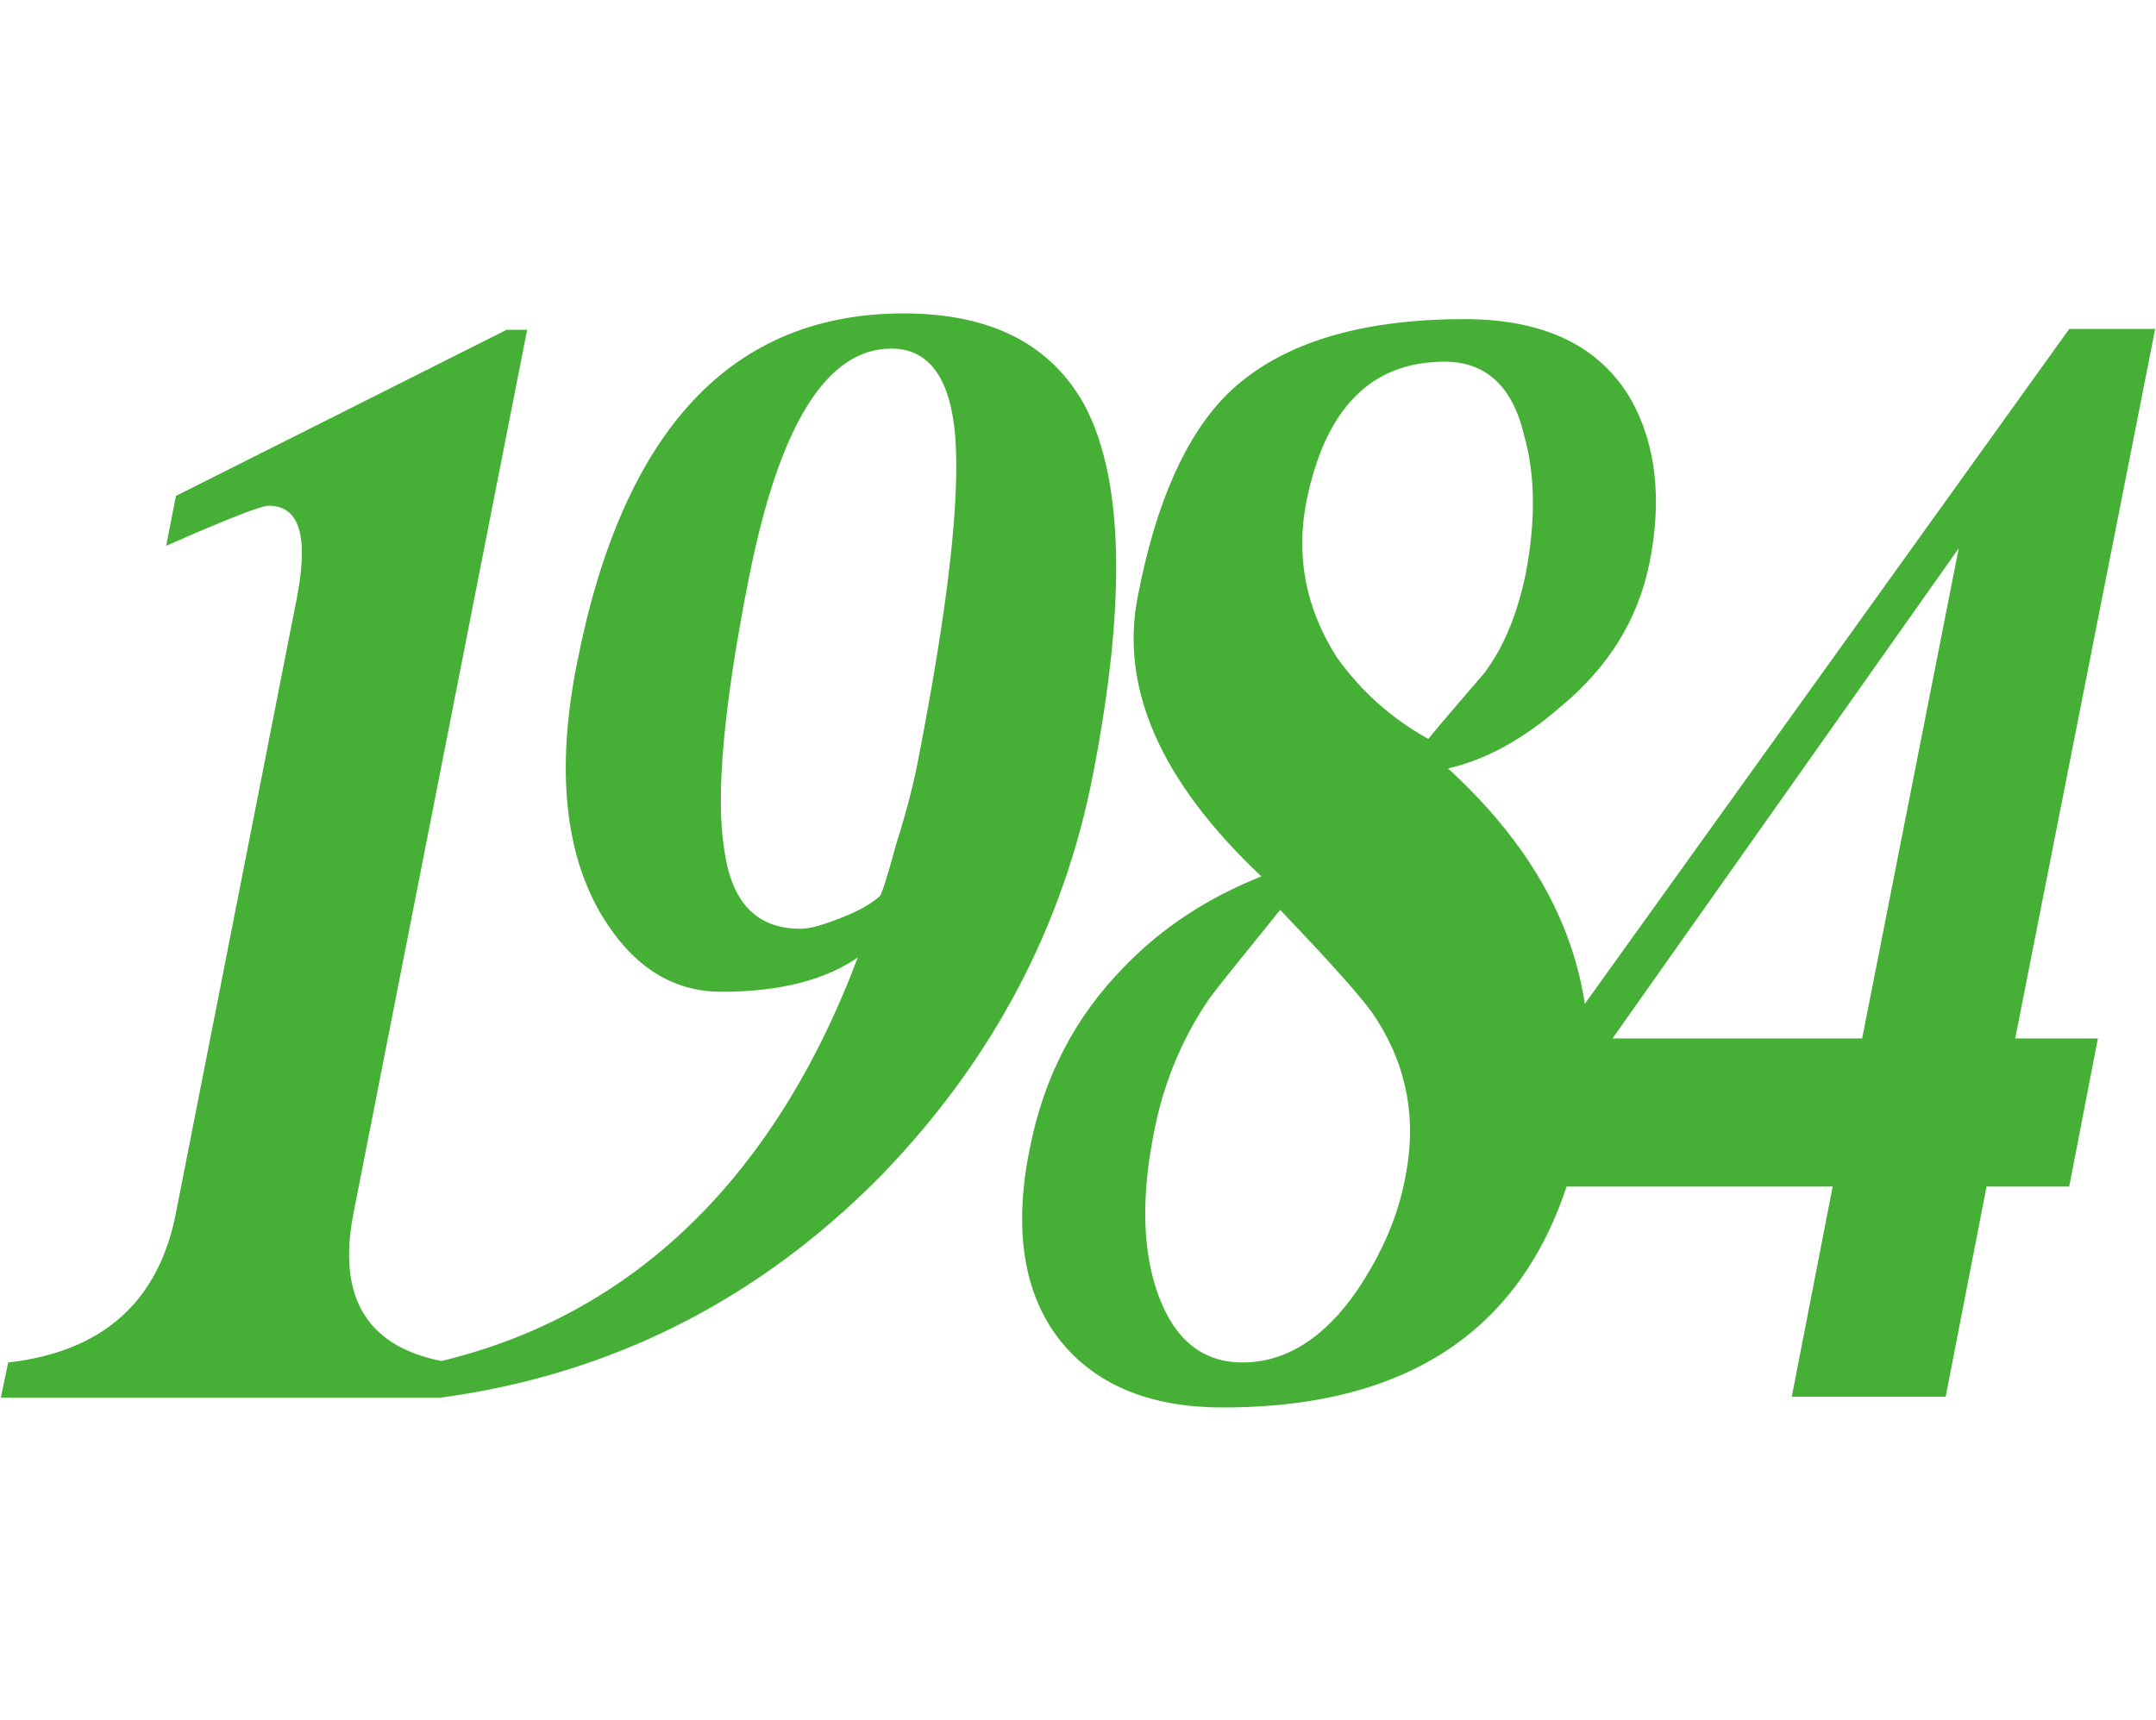
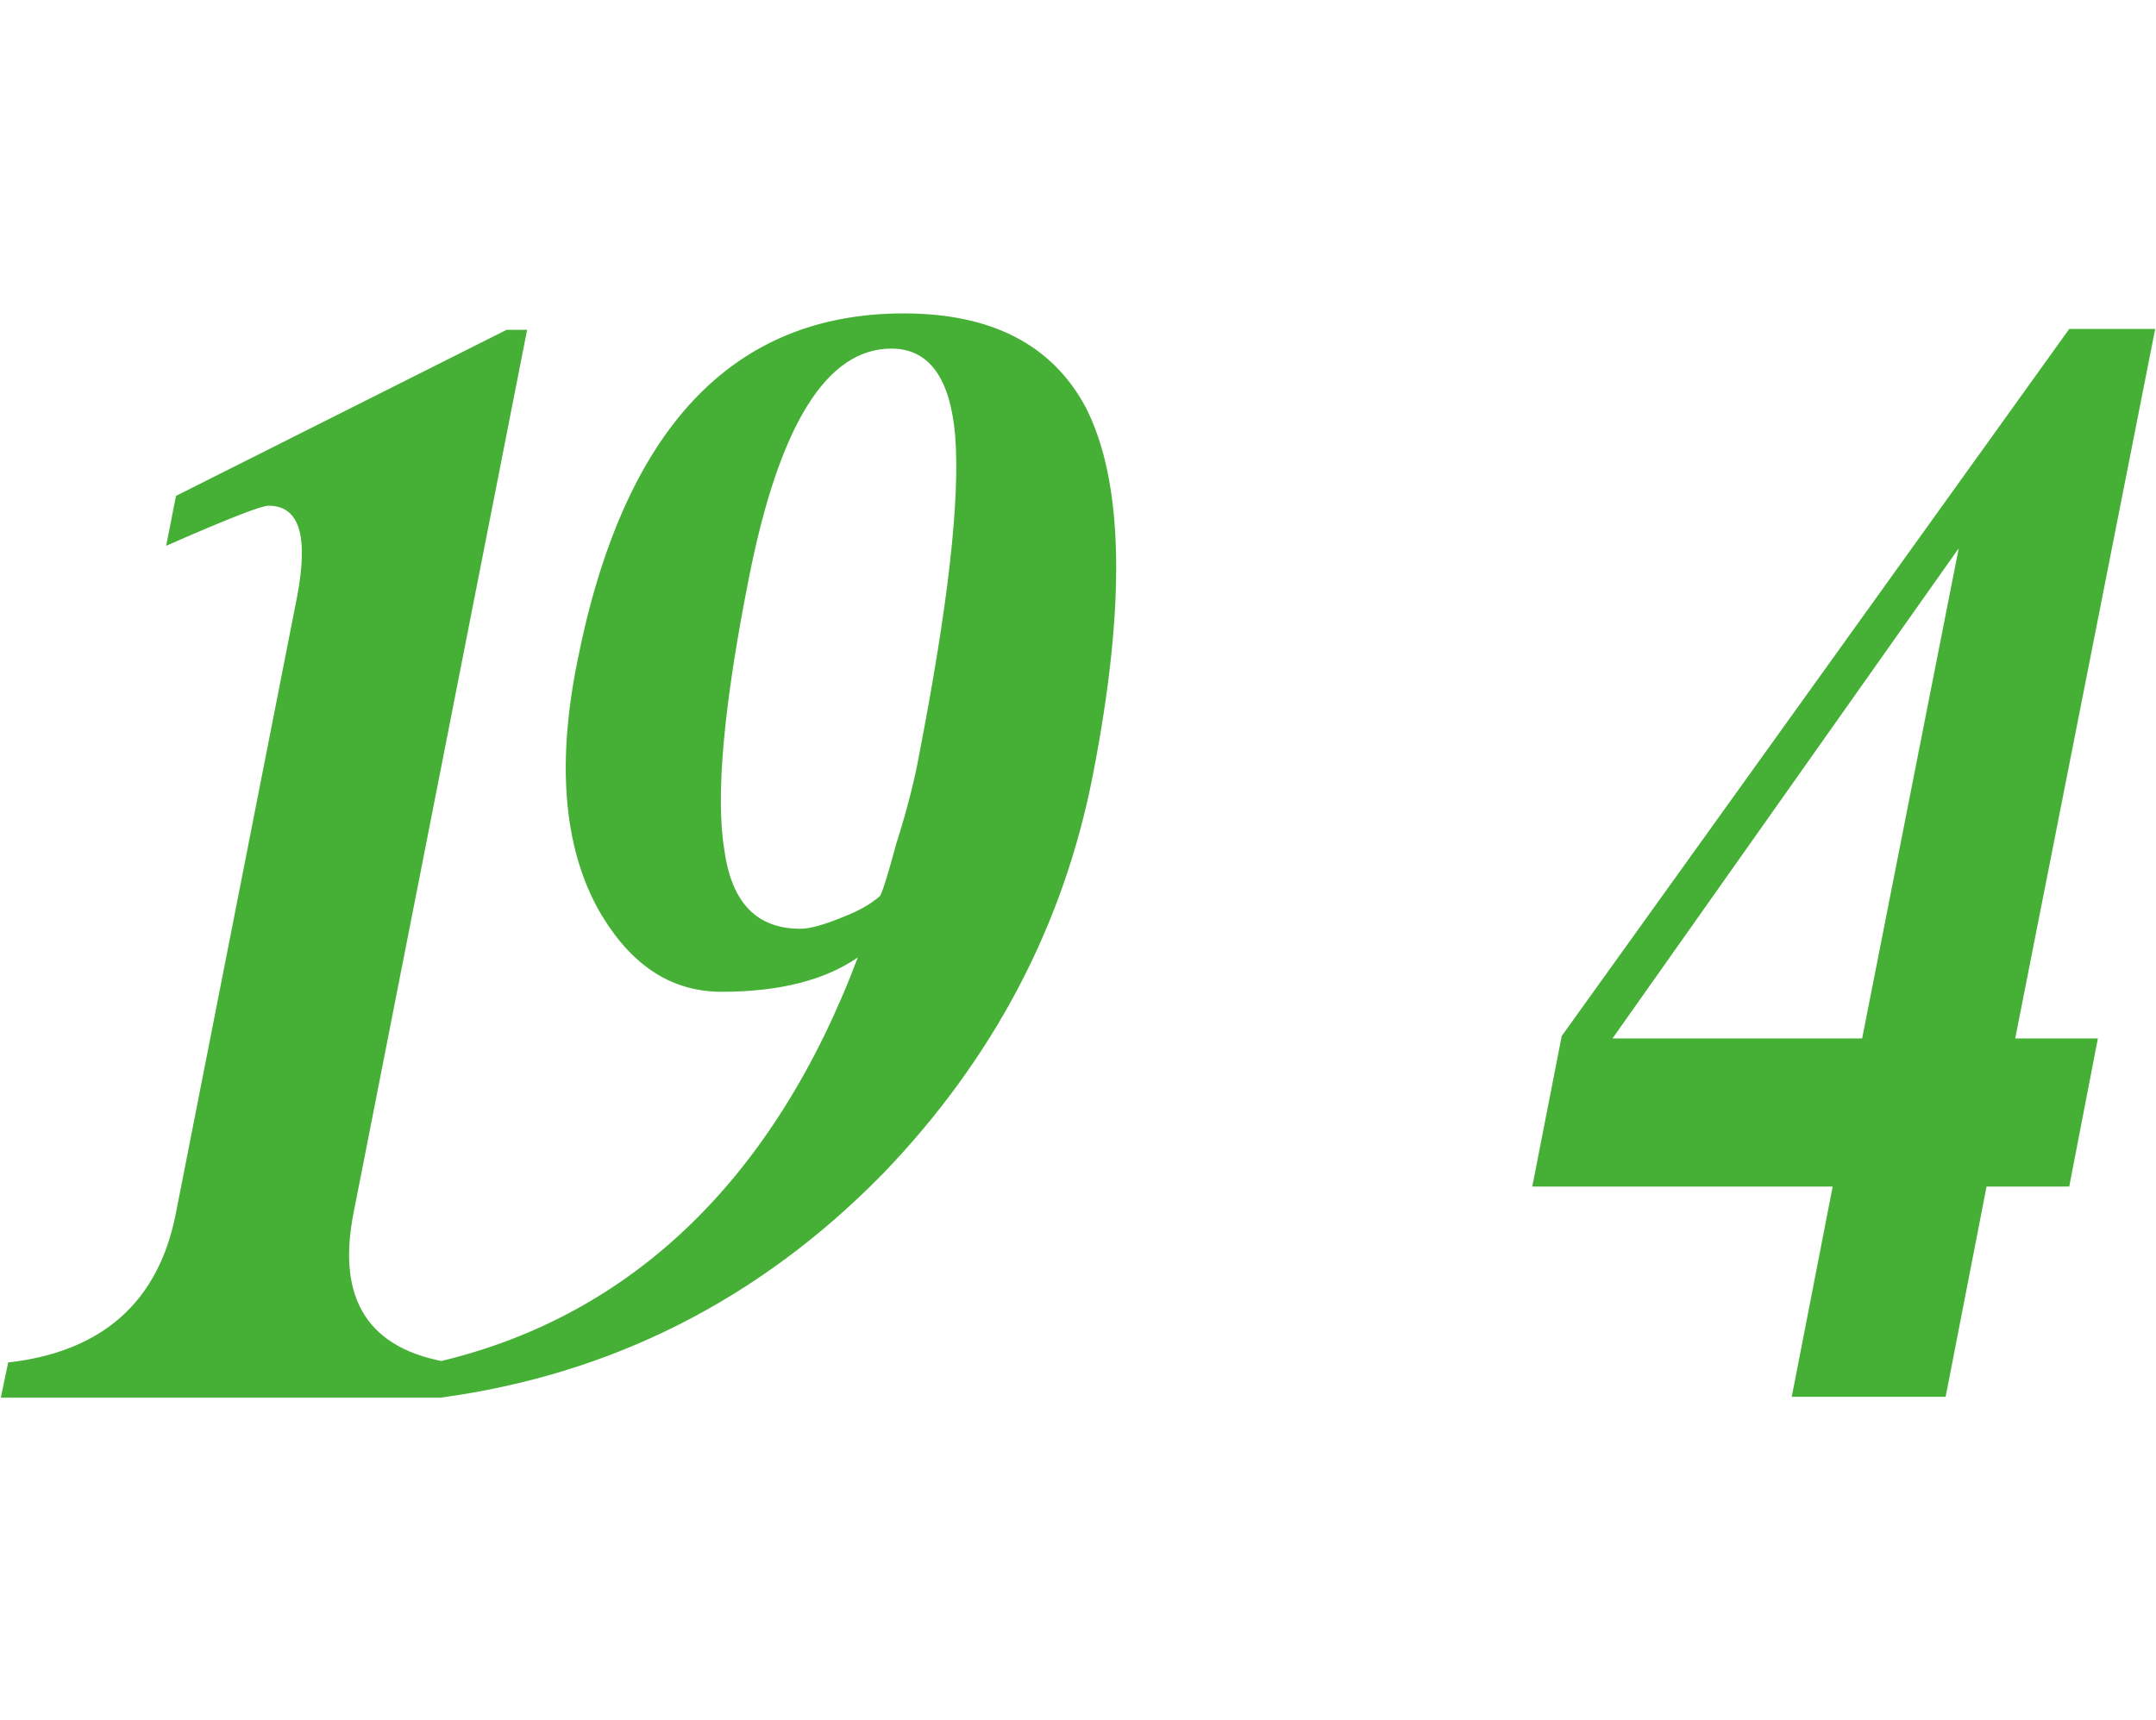
<svg xmlns="http://www.w3.org/2000/svg" version="1.1" id="レイヤー_1" x="0px" y="0px" width="263.4px" height="210.2px" viewBox="0 0 263.4 210.2" style="enable-background:new 0 0 263.4 210.2;" xml:space="preserve">
  <style type="text/css">
	.st0{fill:#45B035;}
</style>
  <g>
    <path class="st0" d="M54,170.8H0.1l0.9-4.3c11.5-1.3,18.4-7.4,20.5-18.3l14.8-75.3c1.4-7.4,0.3-11.1-3.5-11.1   c-0.9,0-5,1.6-12.5,4.9l1.2-6.1l40.4-20.3h2.5L43.2,148.2c-2.1,10.6,1.8,16.7,11.7,18.3L54,170.8z" />
    <path class="st0" d="M133.5,94.8c-3.6,18.4-12.2,34.7-25.7,48.7c-15.1,15.4-33.2,24.5-54,27.3l0.2-4.5   c23.2-5.6,40.6-22.2,50.8-49.3c-3.9,2.7-9.4,4.2-16.6,4.2c-6,0-10.8-3-14.6-9.2c-4.6-7.6-5.7-18-3.1-31   c5.6-28.5,18.9-42.7,39.9-42.7c10.7,0,18.1,3.8,22.2,11.4C137.3,58.8,137.6,73.8,133.5,94.8z M112.3,92.2c3.5-18.1,5-31,4.4-38.9   c-0.6-7.1-3.2-10.7-7.8-10.7c-7.9,0-13.7,9.3-17.4,28c-3.1,15.6-4.1,26.8-3,33.3c0.9,6.5,4,9.6,9.3,9.6c1.2,0,2.9-0.5,5.1-1.4   c2.1-0.8,3.6-1.7,4.6-2.6c0.2-0.2,0.9-2.3,2-6.4C110.9,98.7,111.8,95,112.3,92.2z" />
-     <path class="st0" d="M193.2,138.1c-4.5,22.5-19,33.9-43.8,33.9c-8.5,0-15-2.5-19.4-7.6c-4.8-5.6-6.3-13.7-4.2-24   c1.7-8.7,5.5-16.1,11.5-22.2c4.7-4.9,10.3-8.5,16.8-11.1c-12.3-11.6-17.3-23-15.1-34.2c2.2-11.5,5.9-19.7,10.9-24.7   c6.2-6.1,15.9-9.2,29-9.2c9.8,0,16.6,3.3,20.4,9.9c3,5.4,3.8,12.1,2.2,20c-1.4,6.8-5,12.7-11,17.6c-4.5,3.9-9.1,6.4-13.6,7.4   C191.1,106.9,196.4,121.6,193.2,138.1z M171.7,143.8c1.4-7,0.2-13.4-3.5-19.2c-1.2-2-5.2-6.5-11.8-13.4c-5.5,6.8-8.6,10.6-9.1,11.5   c-3.1,4.7-5.3,10.1-6.4,16.1c-1.5,7.8-1.3,14.4,0.7,19.7s5.4,8,10.2,8c5.3,0,10-3,14-8.8C168.8,153.2,170.8,148.7,171.7,143.8z    M186.4,70.1c1.2-6.3,1.2-12-0.2-16.9c-1.4-6-4.7-9-9.7-9c-9,0-14.6,5.7-16.9,17.1c-1.3,6.7-0.1,13,3.7,19c3,4.2,6.7,7.5,11.2,10   c2.2-2.7,4.5-5.3,6.8-8C183.8,79,185.4,74.9,186.4,70.1z" />
-     <path class="st0" d="M252.8,145h-10.1l-5,25.7h-18.8l5-25.7h-36.7l3.6-18.4l62-86.4h10.5l-17.1,86.7h10.1L252.8,145z M227.5,126.9   L239.3,67L197,126.9H227.5z" />
+     <path class="st0" d="M252.8,145h-10.1l-5,25.7h-18.8l5-25.7h-36.7l3.6-18.4l62-86.4h10.5l-17.1,86.7h10.1L252.8,145z M227.5,126.9   L239.3,67L197,126.9H227.5" />
  </g>
</svg>